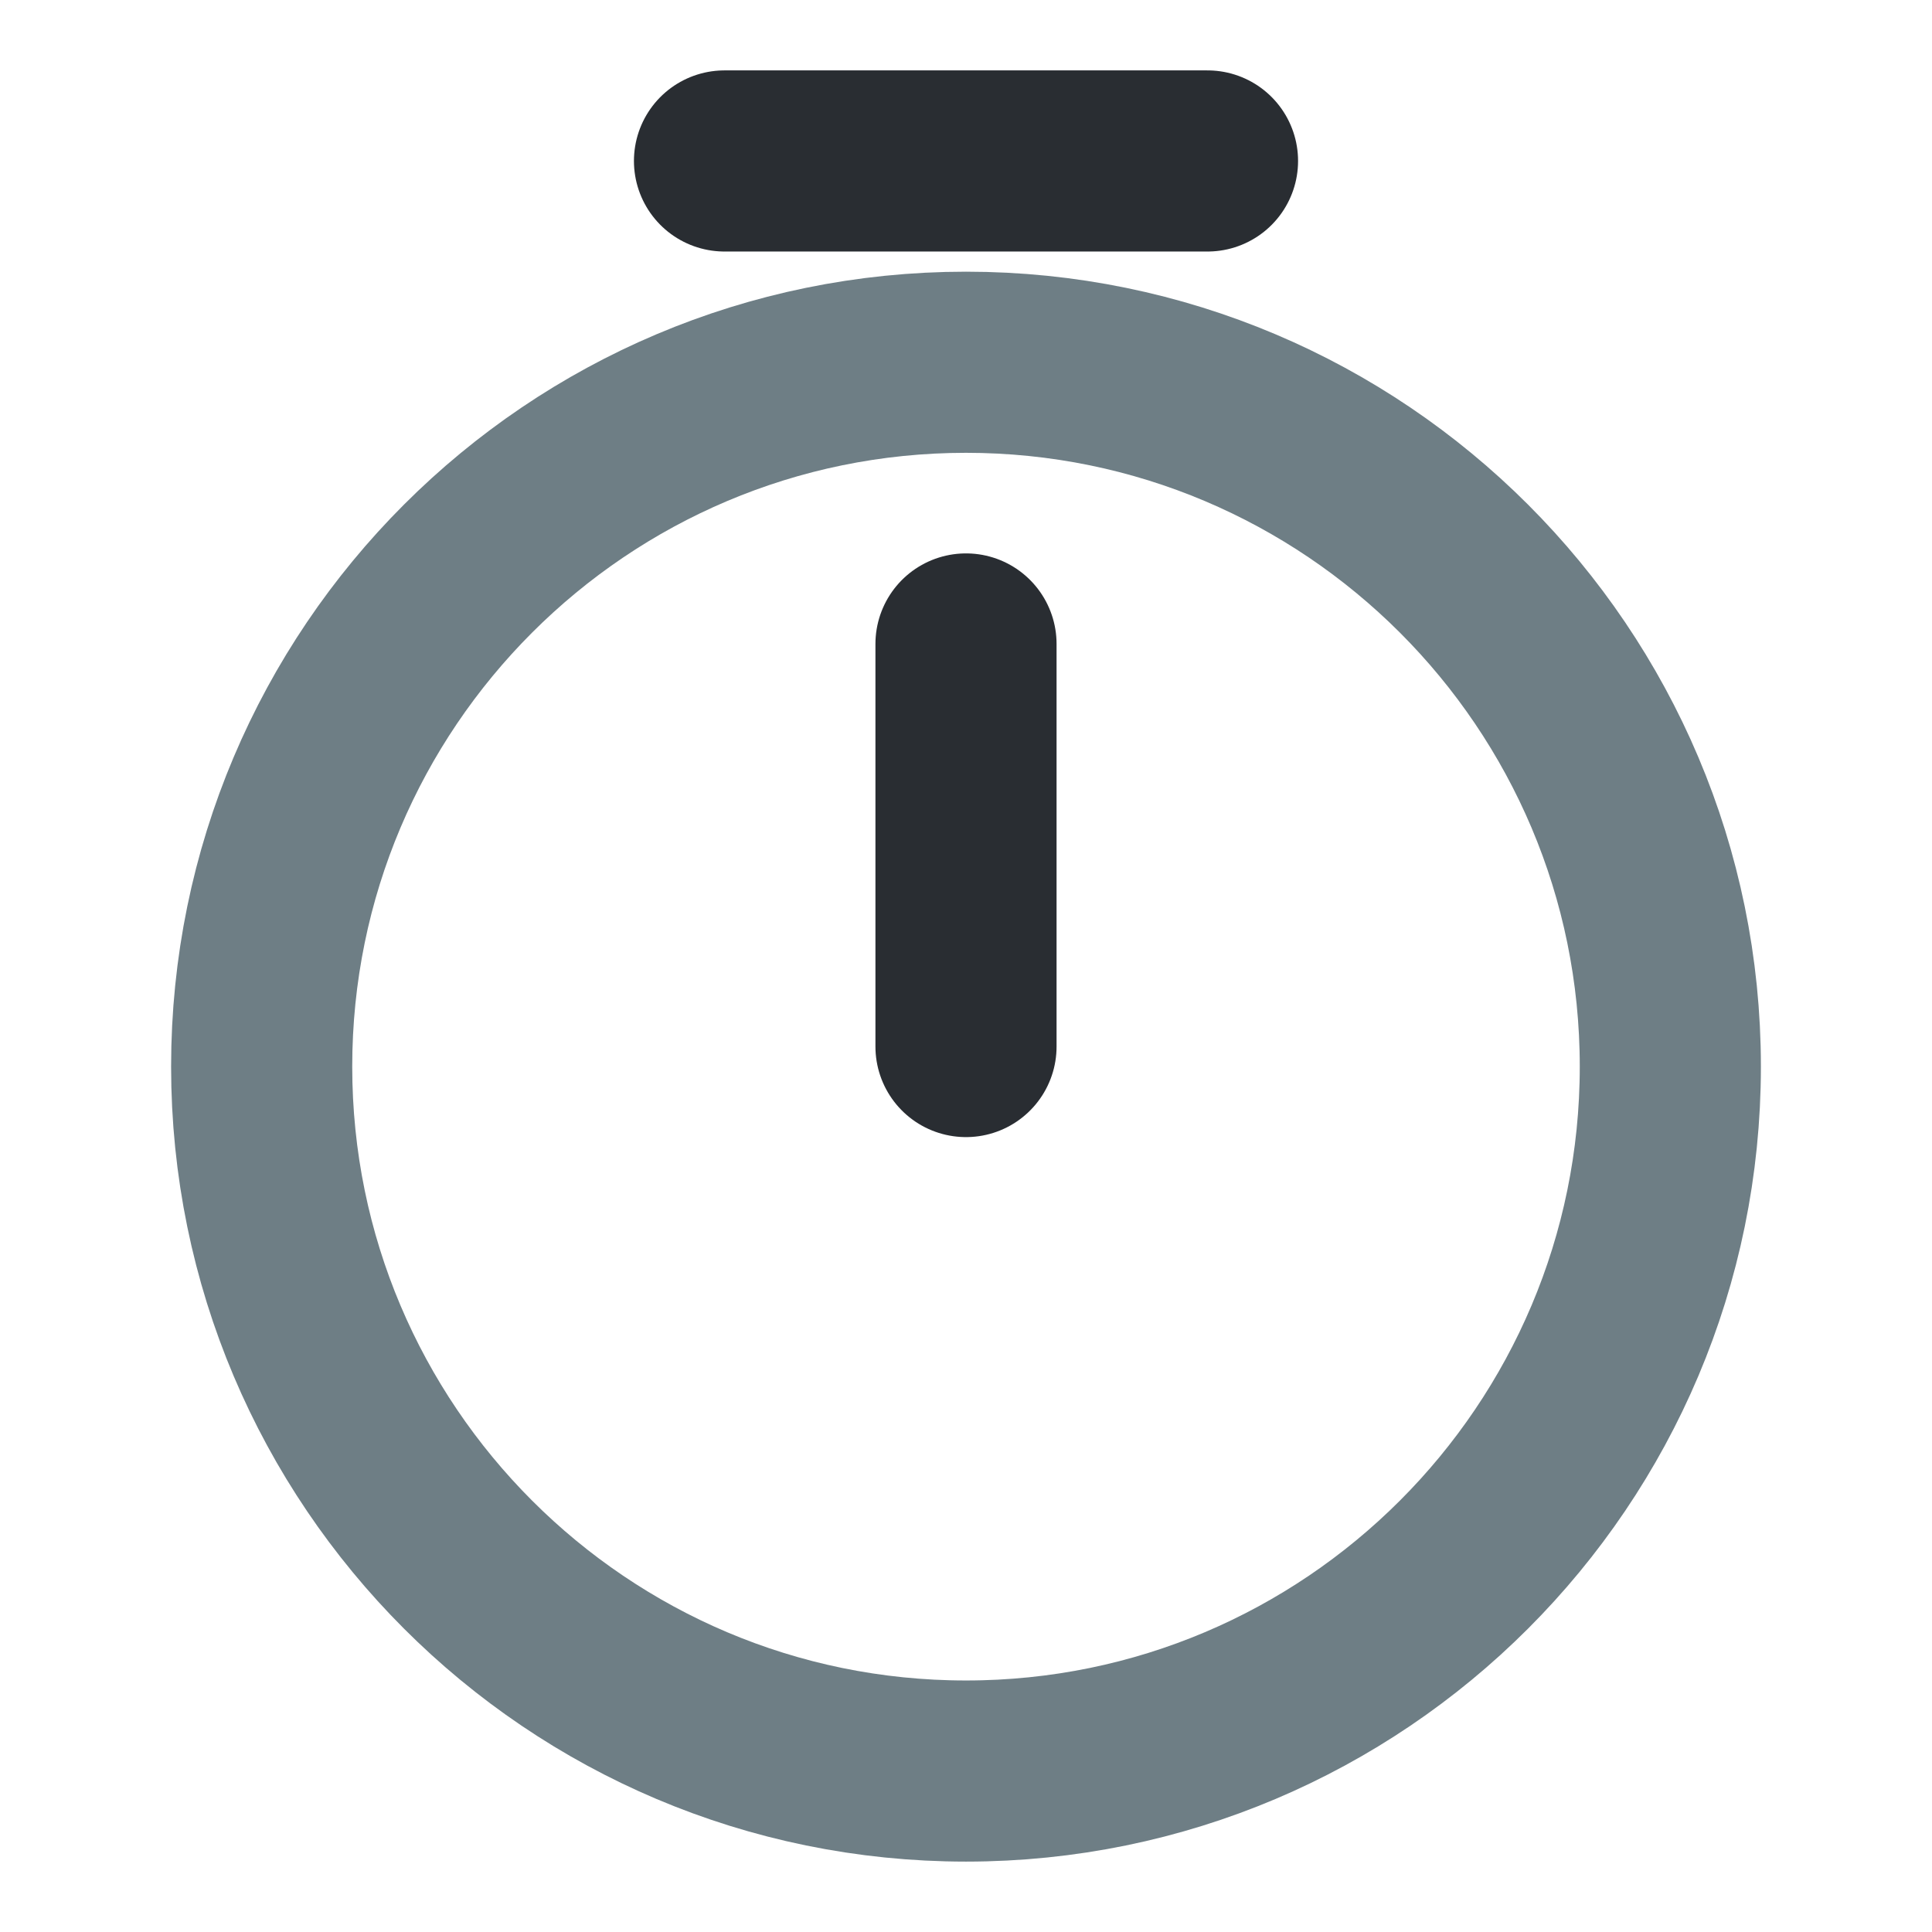
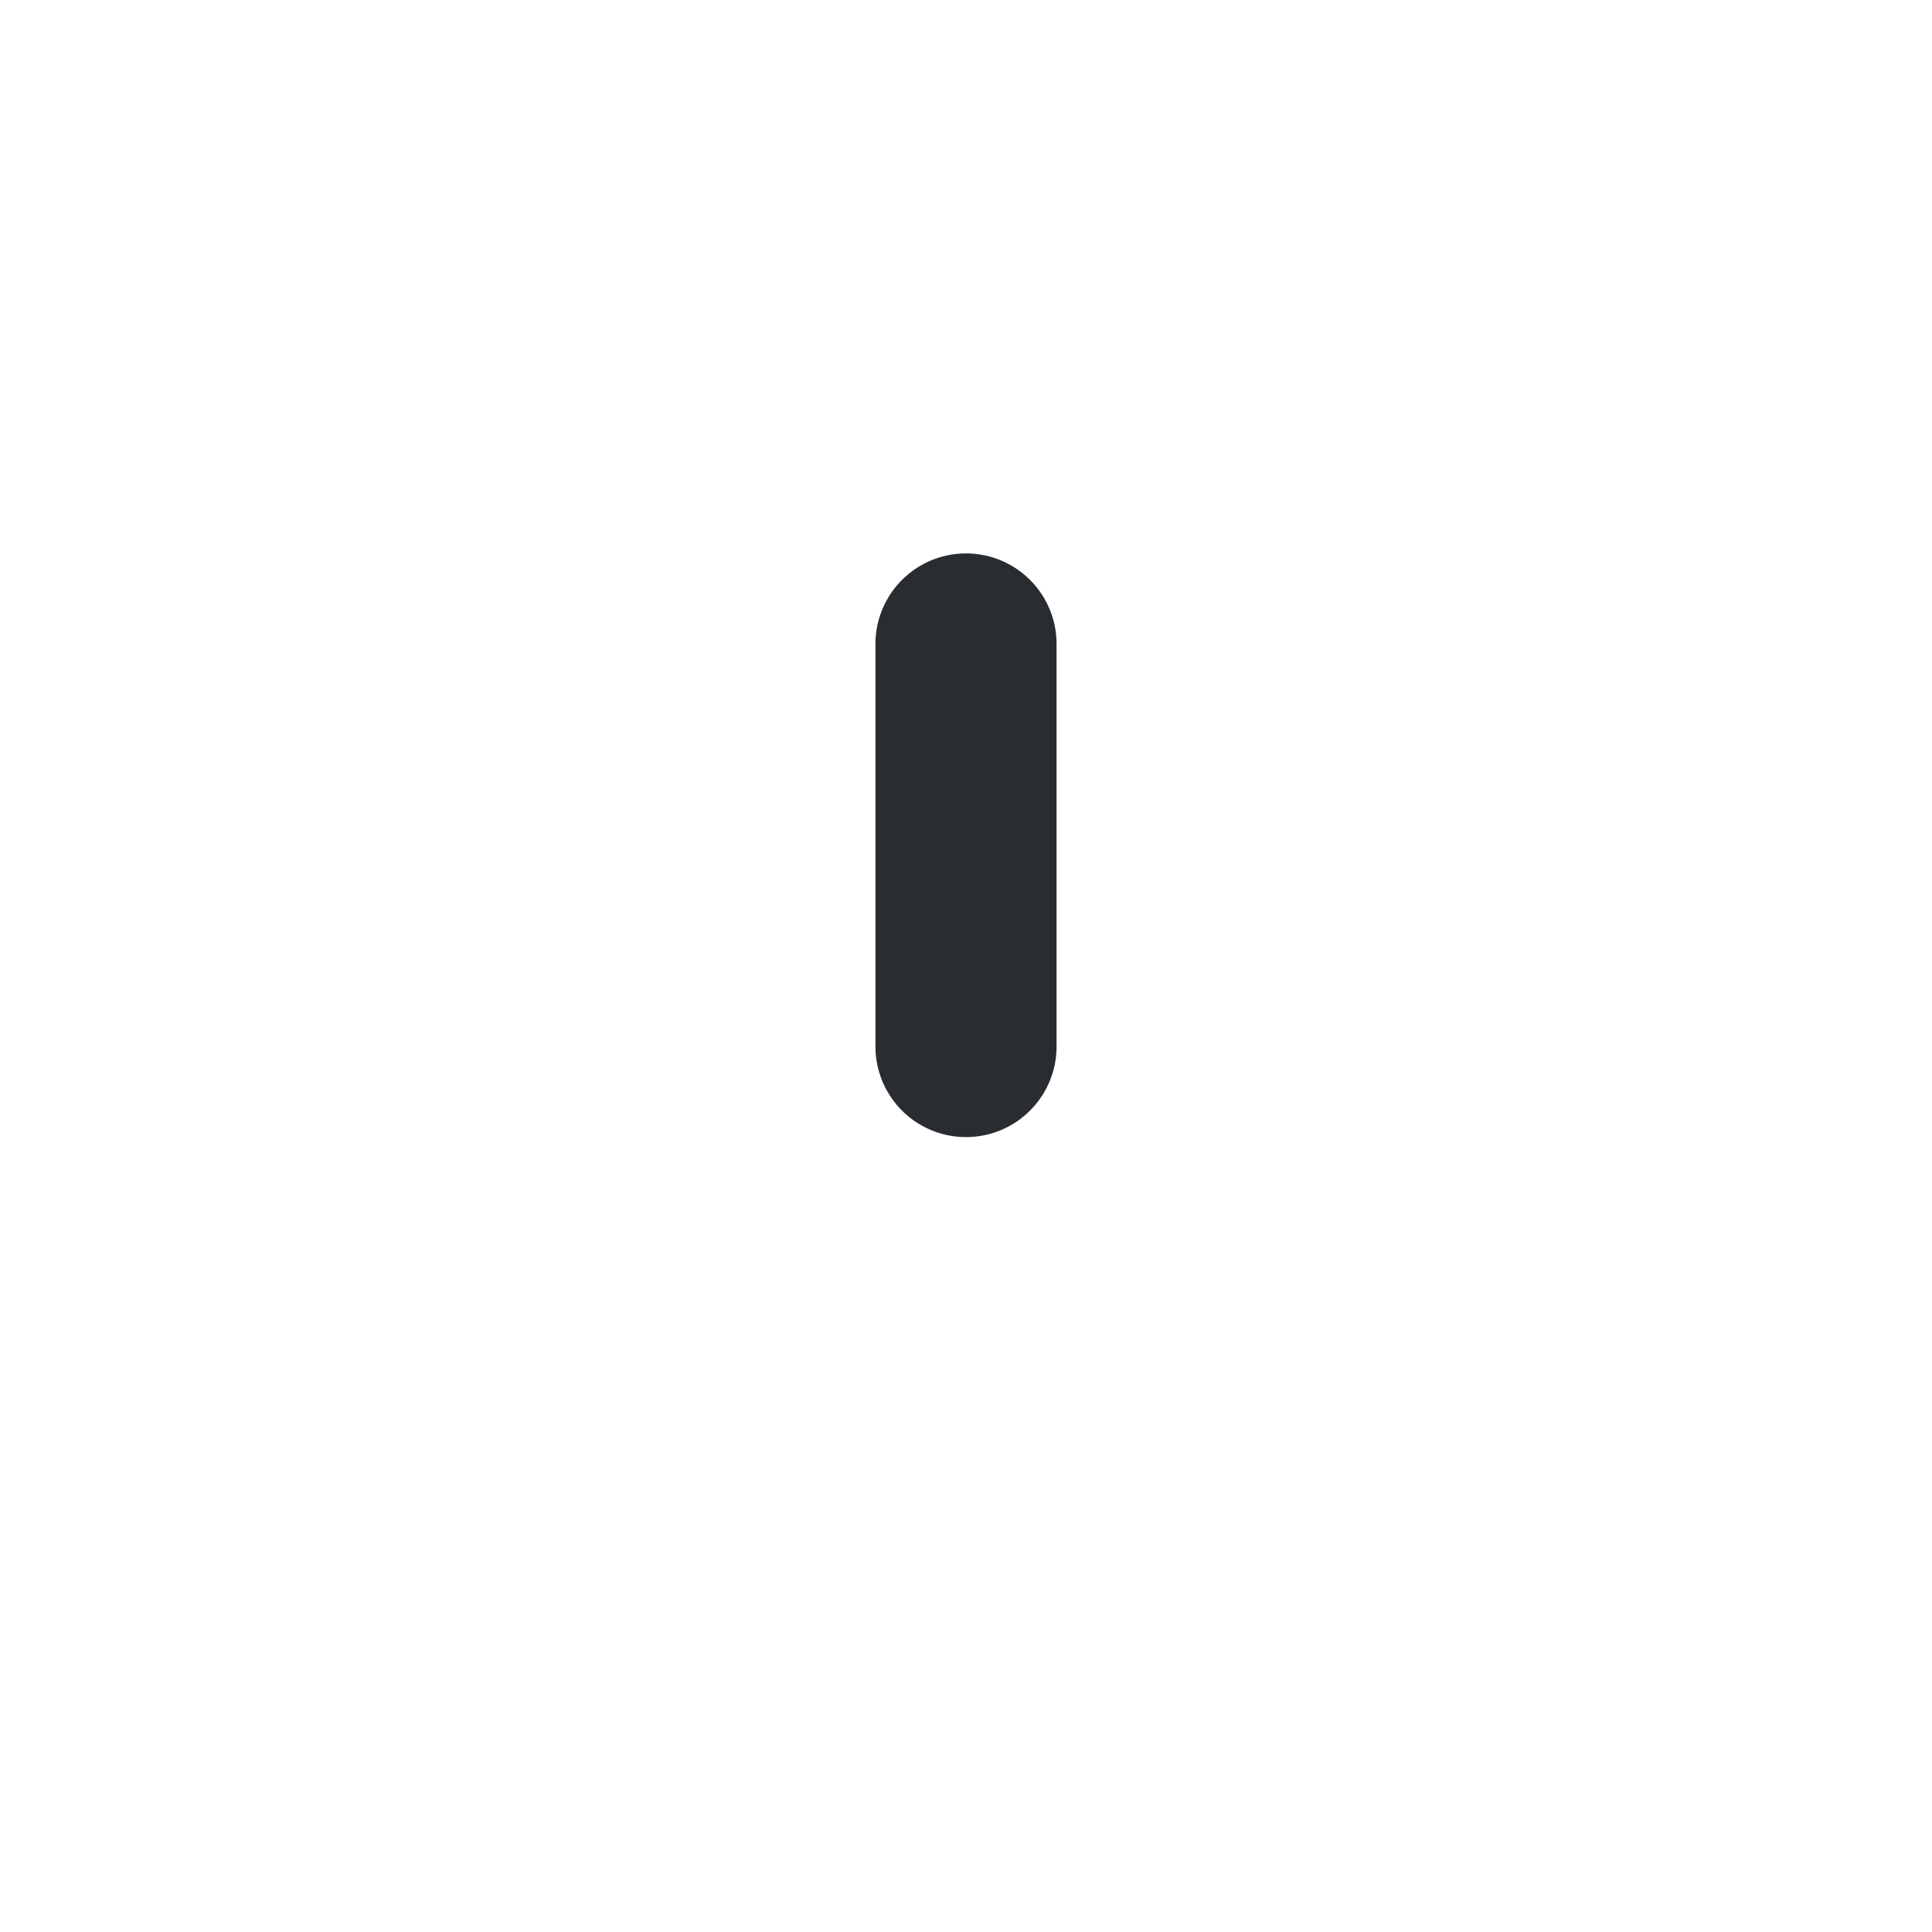
<svg xmlns="http://www.w3.org/2000/svg" width="16" height="16" viewBox="0 0 16 16" fill="none">
-   <path d="M13.833 8.833C13.833 12.053 11.22 14.667 8 14.667C4.78 14.667 2.167 12.053 2.167 8.833C2.167 5.613 4.78 3 8 3C11.22 3 13.833 5.613 13.833 8.833Z" stroke="#6E7E85" stroke-width="1.5" stroke-linecap="round" stroke-linejoin="round" />
  <path d="M8 5.333V8.667" stroke="#292D32" stroke-width="1.5" stroke-linecap="round" stroke-linejoin="round" />
-   <path d="M6 1.333H10" stroke="#292D32" stroke-width="1.5" stroke-miterlimit="10" stroke-linecap="round" stroke-linejoin="round" />
</svg>